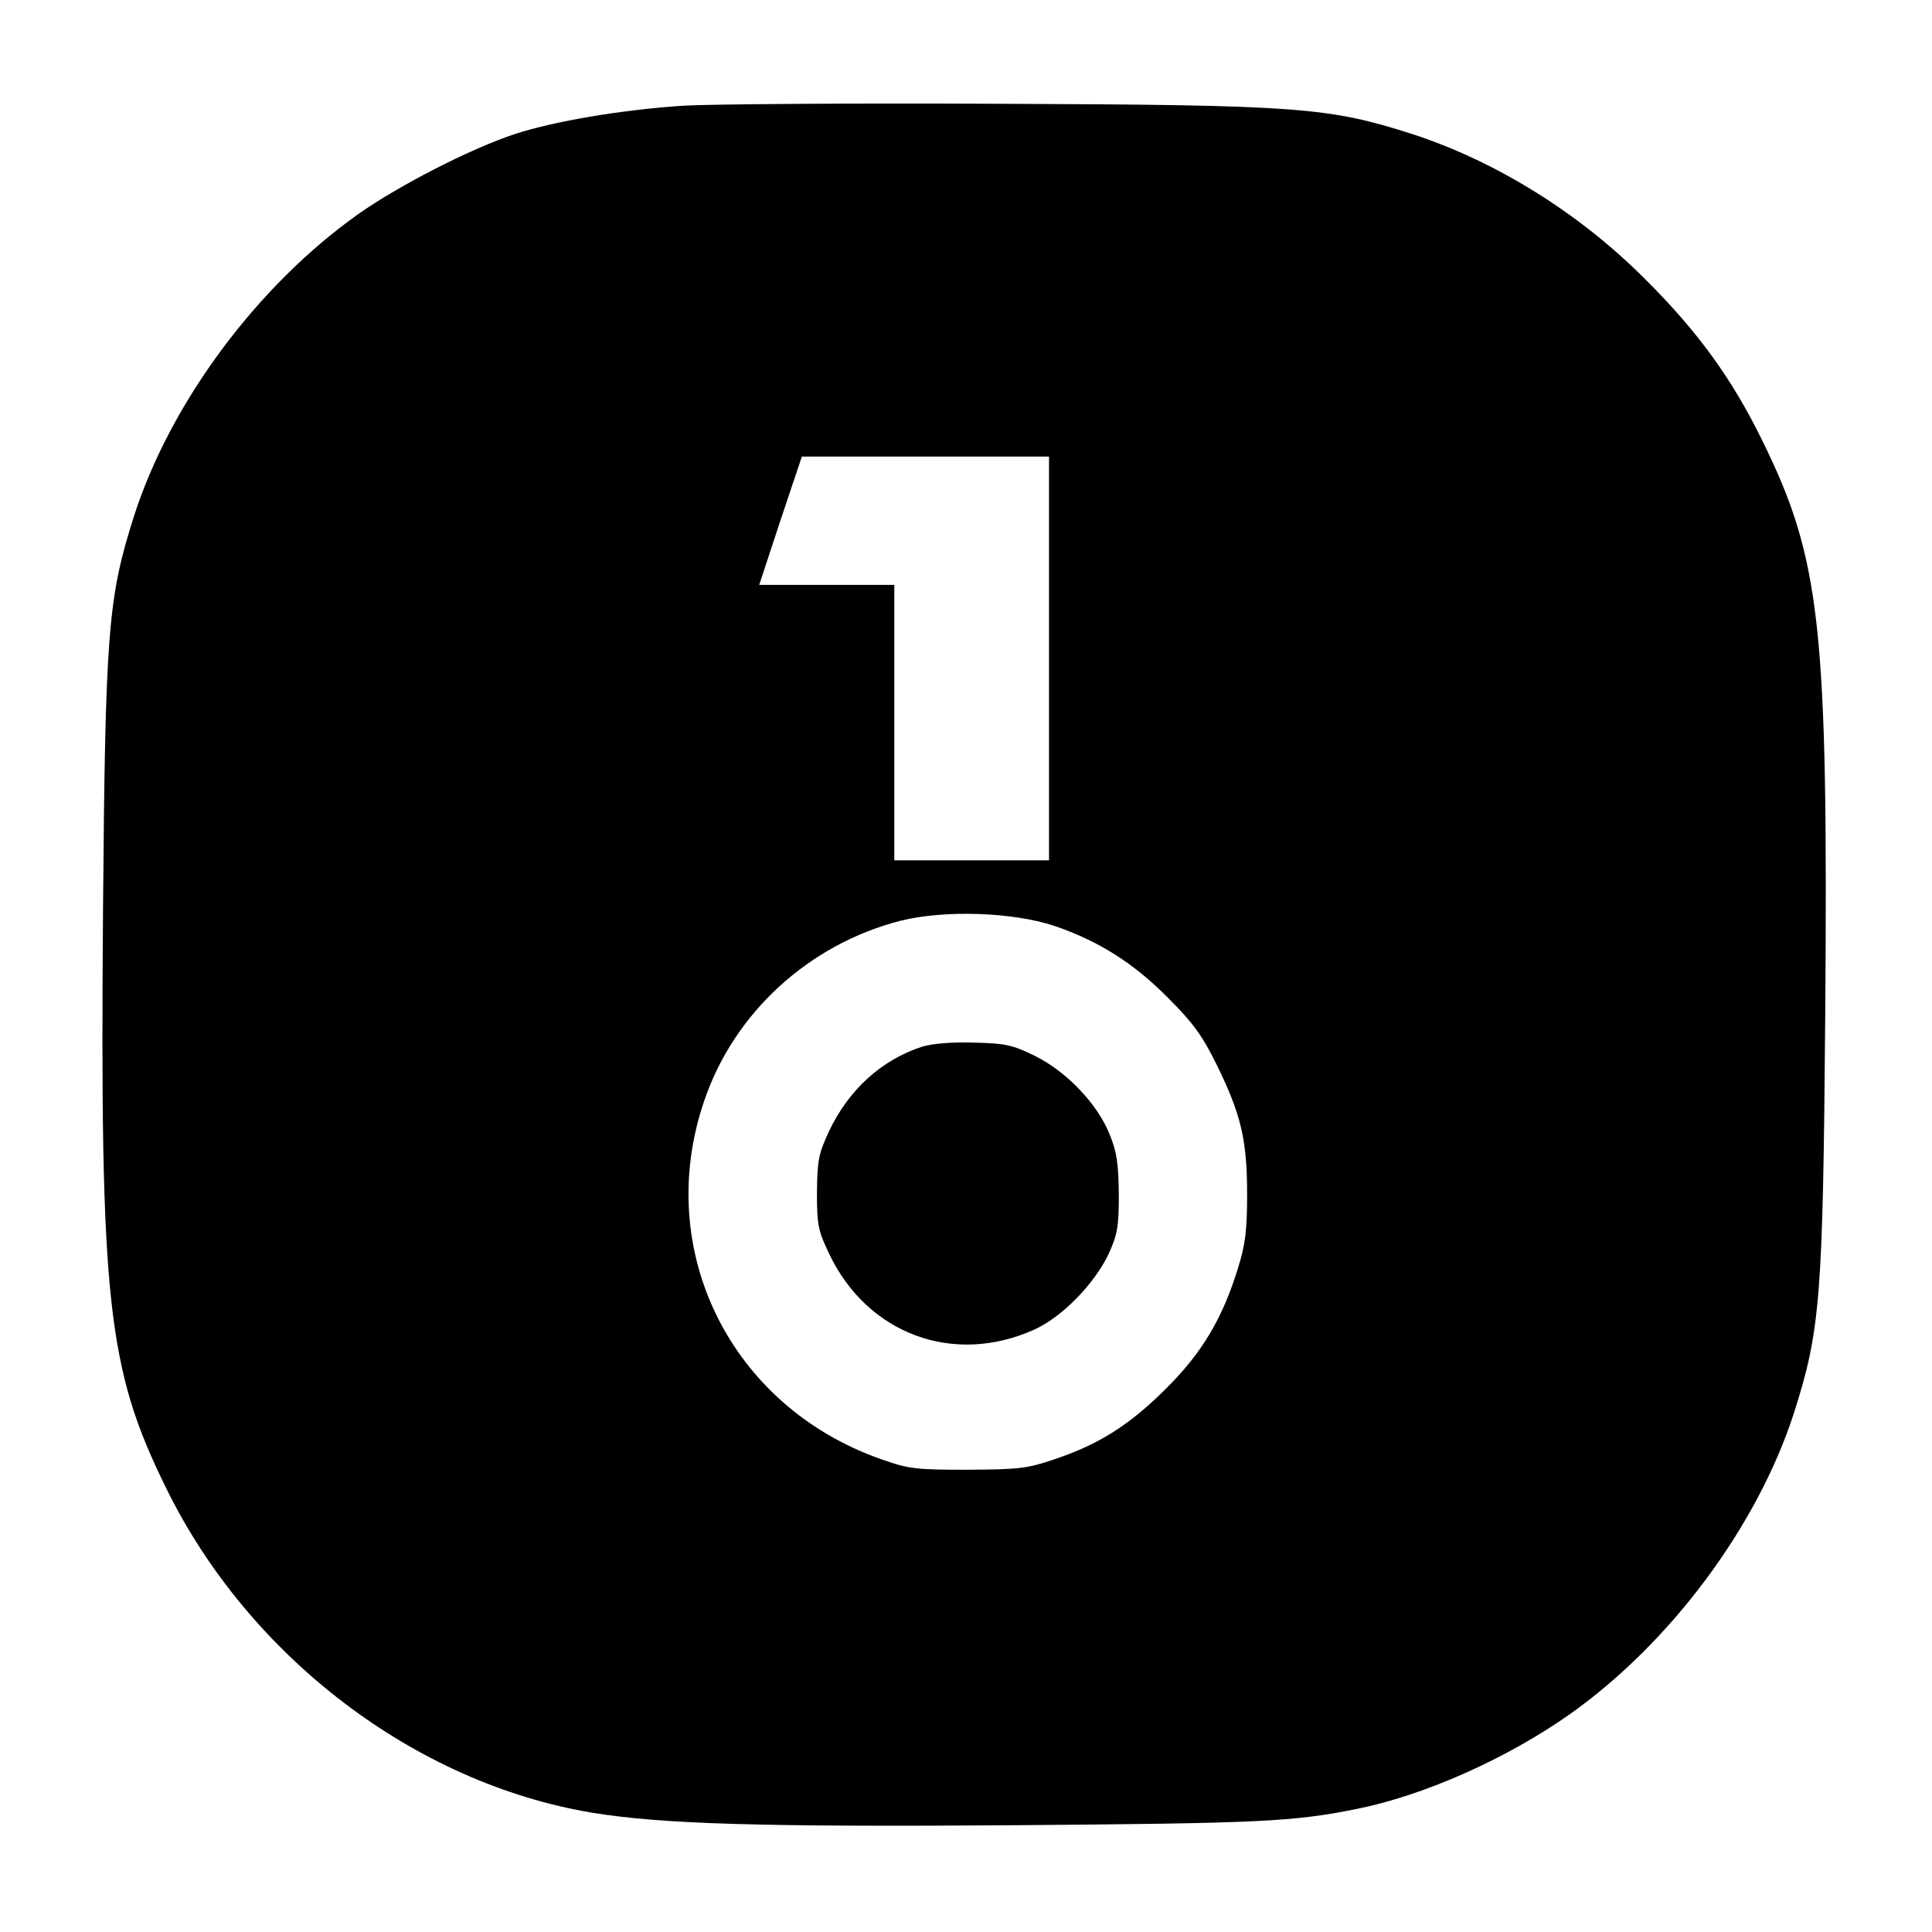
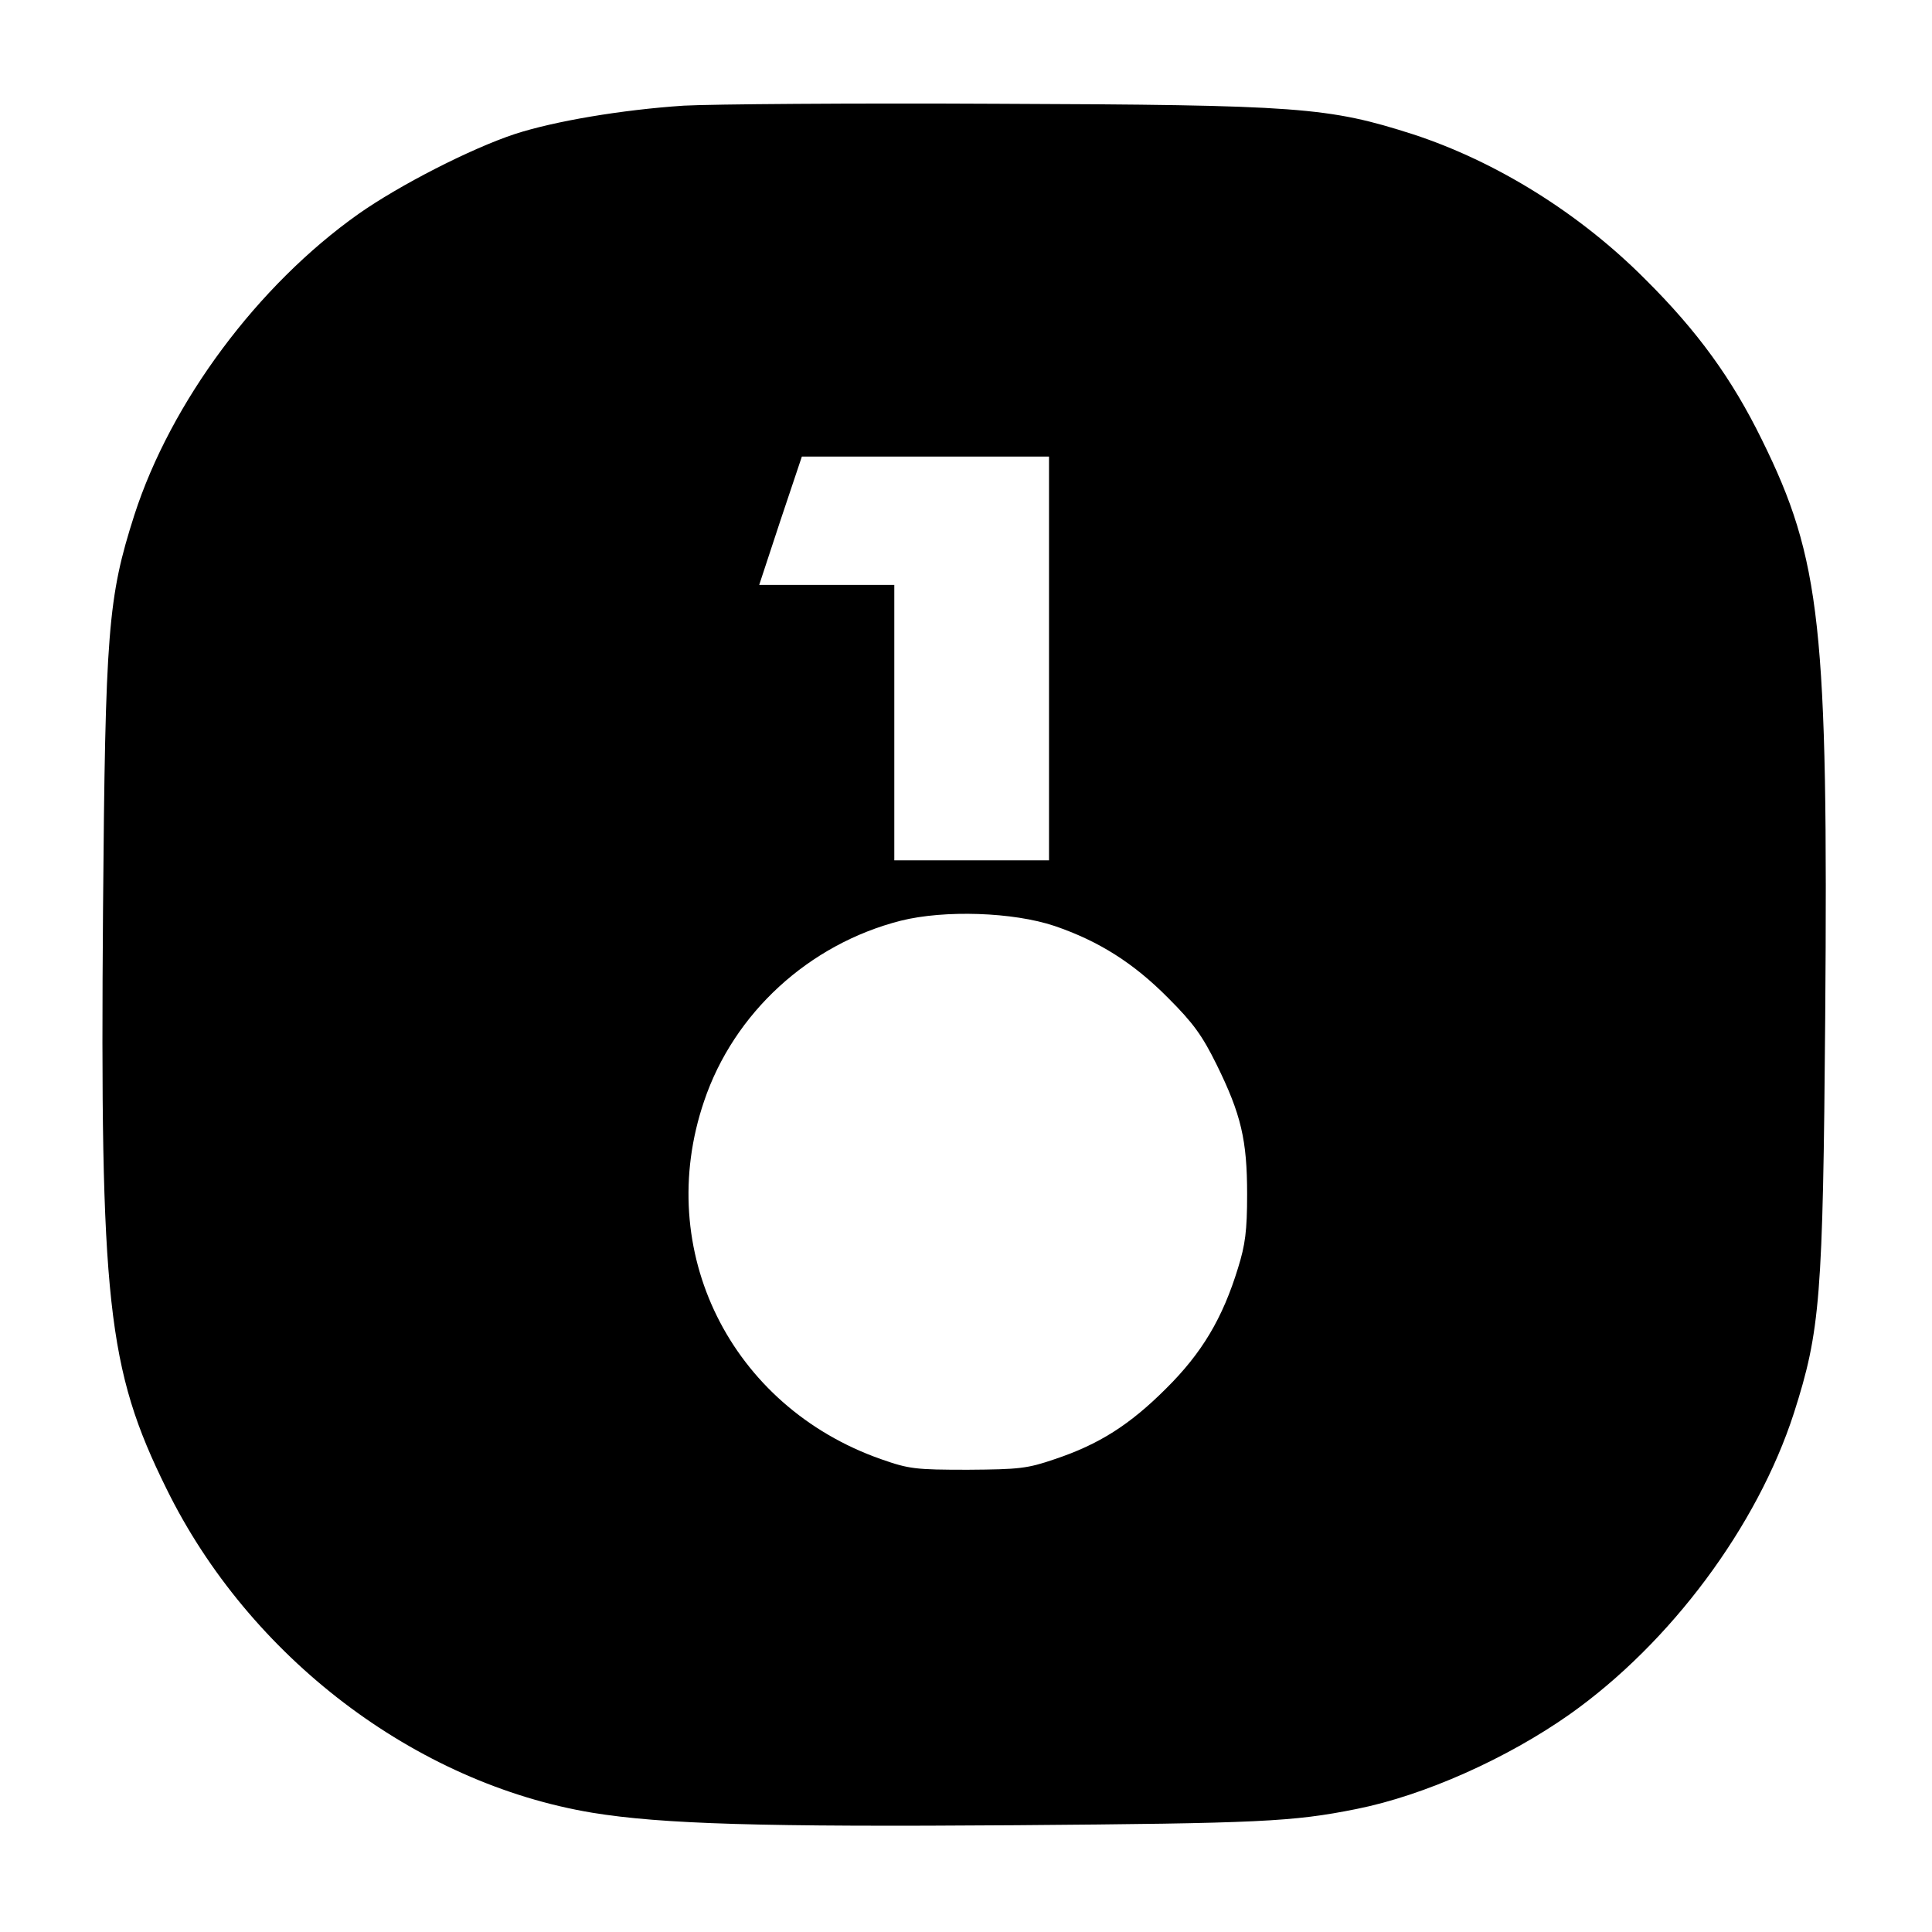
<svg xmlns="http://www.w3.org/2000/svg" version="1.0" width="512pt" height="512pt" viewBox="0 0 512 512" preserveAspectRatio="xMidYMid meet">
  <g transform="translate(0,512) scale(0.1,-0.1)" fill="#000000" stroke="none">
    <path d="M1812 4840 c-165 -11 -342 -41 -447 -75 -118 -39 -307 -136 -415 -212 -267 -189 -497 -498 -594 -798 -70 -219 -77 -305 -83 -1048 -8 -1036 11 -1214 168 -1532 219 -446 659 -781 1129 -859 184 -30 448 -38 1123 -33 644 5 733 9 902 43 180 36 399 134 565 251 267 189 497 498 594 798 70 219 77 305 83 1048 8 1036 -11 1214 -168 1532 -79 161 -170 287 -309 425 -174 175 -395 312 -615 384 -225 72 -299 78 -1105 81 -382 2 -755 -1 -828 -5z m968 -1465 l0 -535 -205 0 -205 0 0 365 0 365 -179 0 -179 0 56 170 57 170 327 0 328 0 0 -535z m15 -709 c117 -40 209 -98 301 -191 66 -66 90 -99 128 -176 65 -132 81 -200 81 -344 0 -97 -5 -134 -24 -195 -41 -134 -96 -226 -191 -320 -96 -96 -178 -148 -295 -187 -73 -25 -94 -27 -230 -28 -139 0 -156 2 -230 28 -399 140 -604 553 -469 949 79 234 278 416 521 478 116 29 298 23 408 -14z" />
-     <path d="M2443 2346 c-107 -35 -194 -114 -246 -224 -28 -60 -31 -77 -32 -162 0 -86 3 -101 32 -162 101 -213 329 -298 543 -202 74 33 160 121 198 201 23 51 27 70 27 158 -1 81 -5 111 -24 158 -32 81 -115 168 -199 209 -59 29 -77 33 -162 35 -59 2 -111 -3 -137 -11z" />
  </g>
</svg>